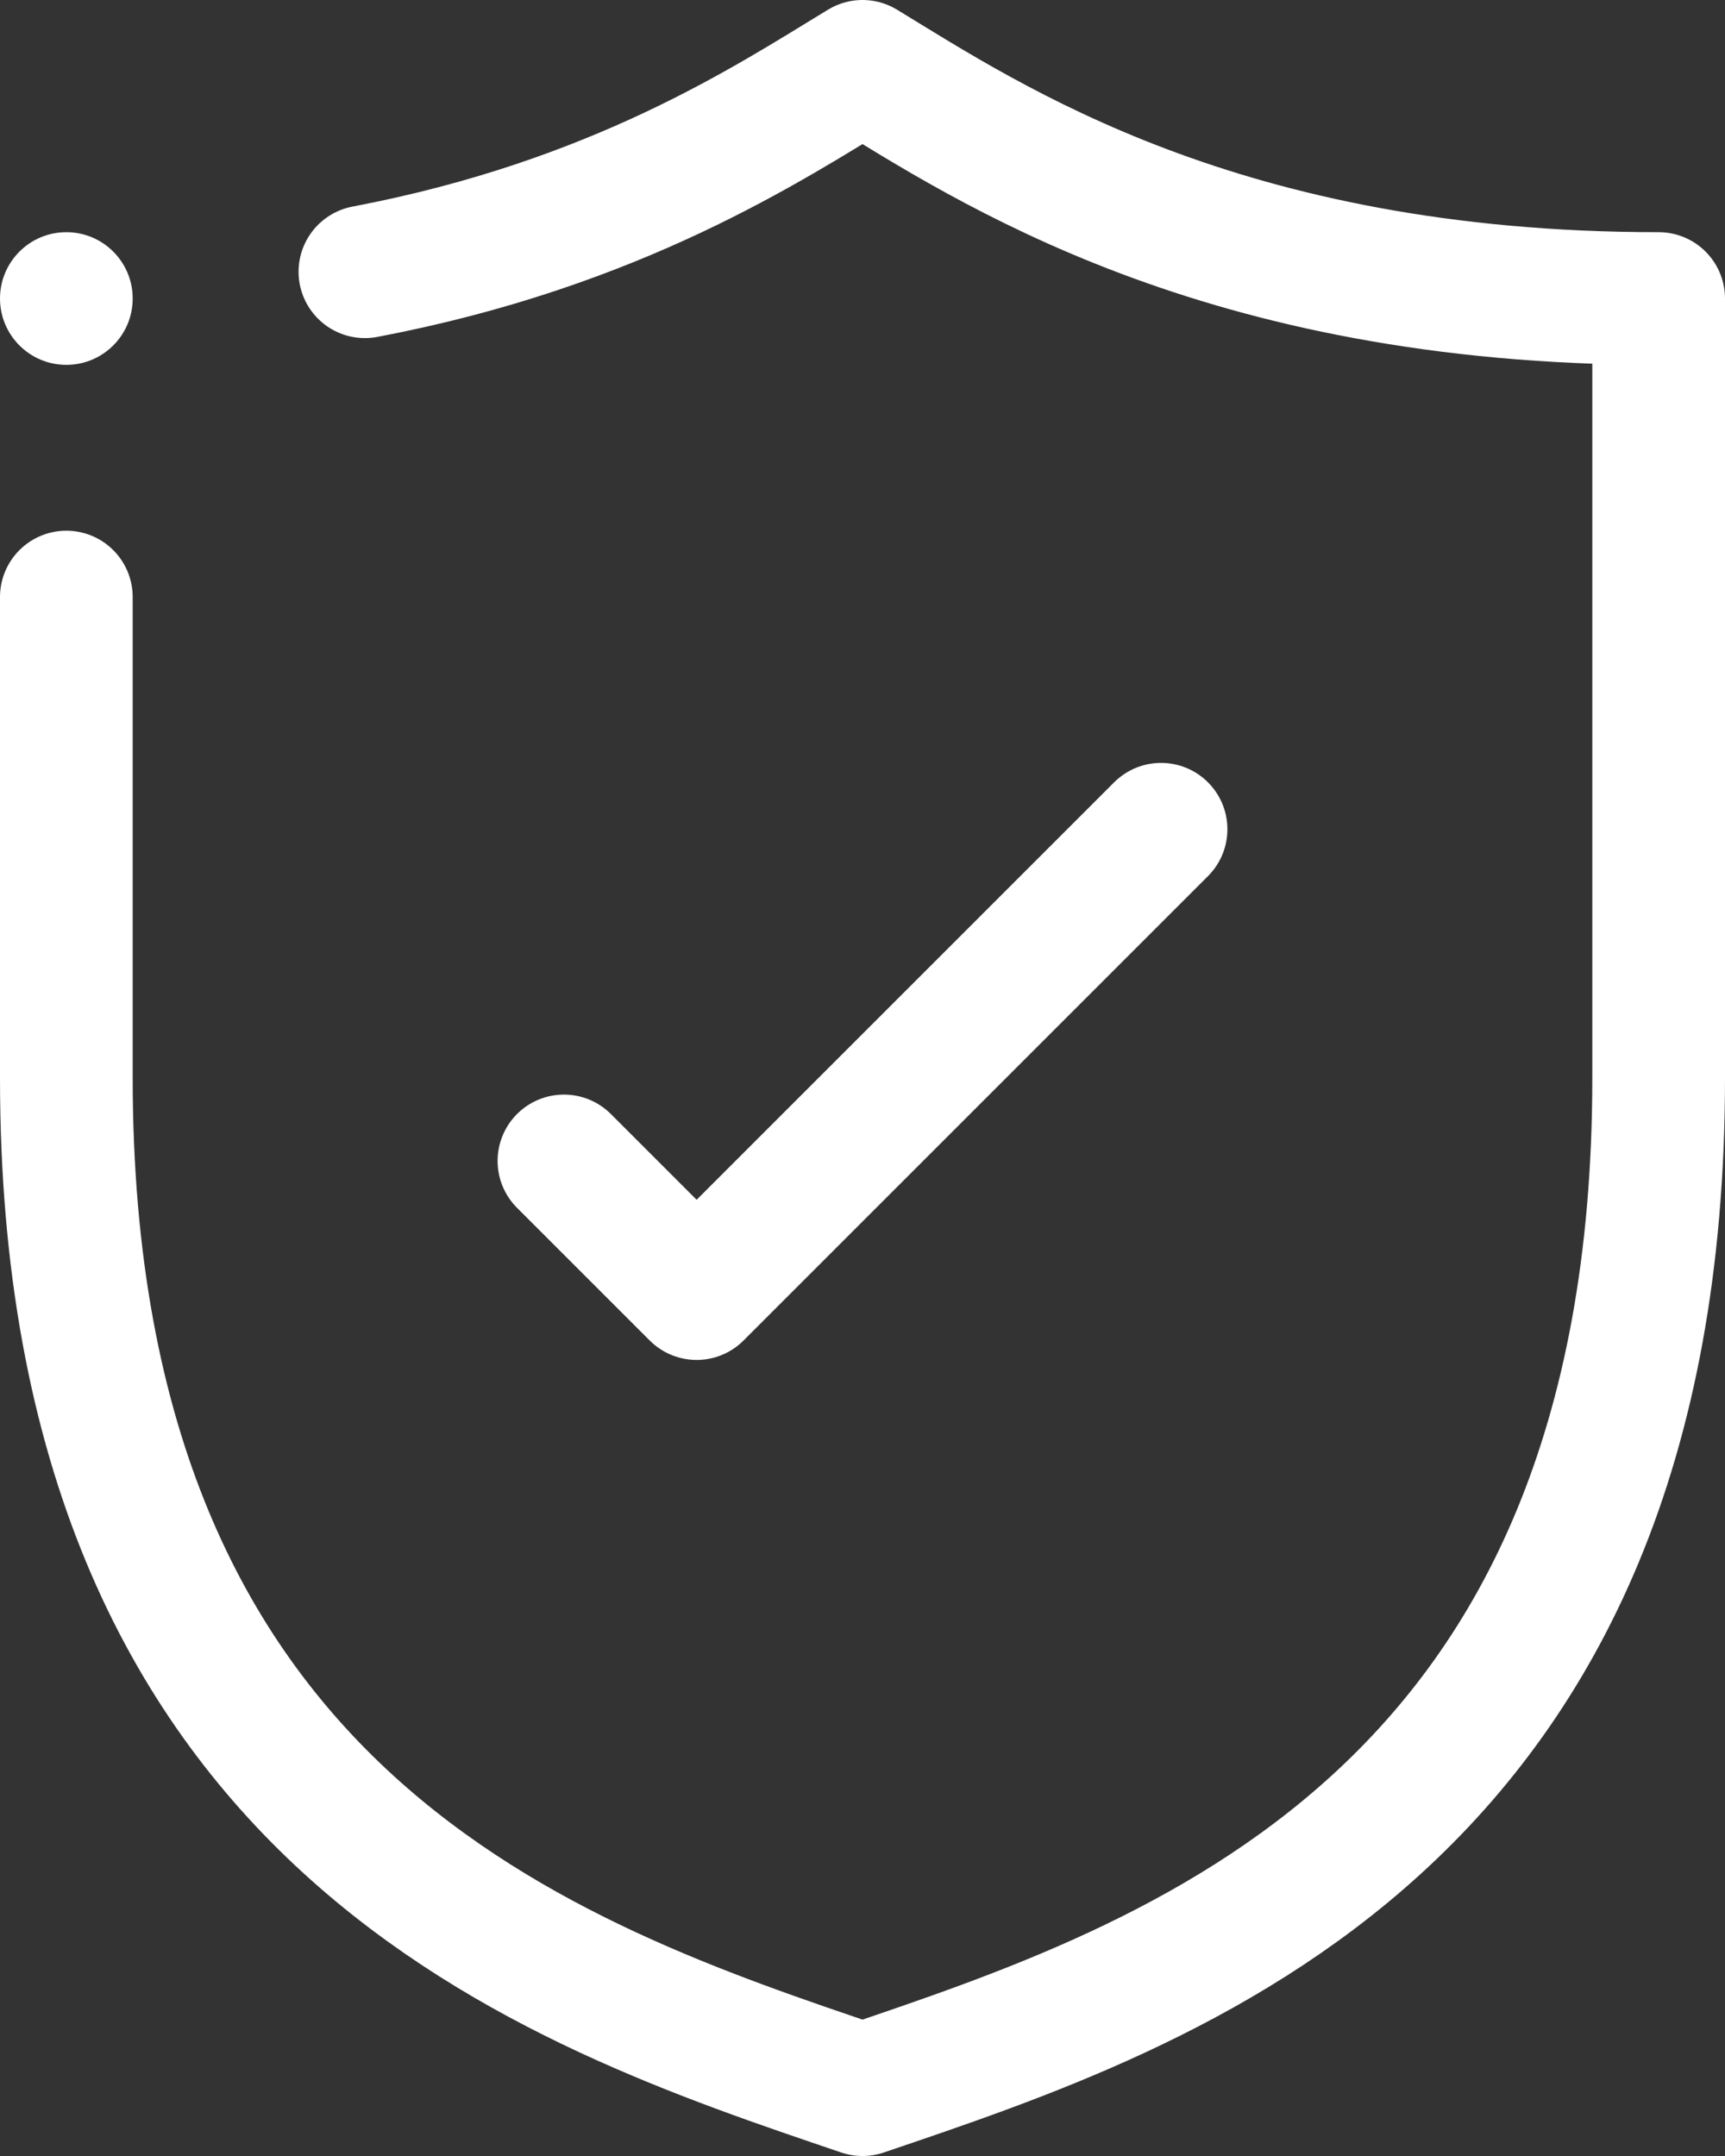
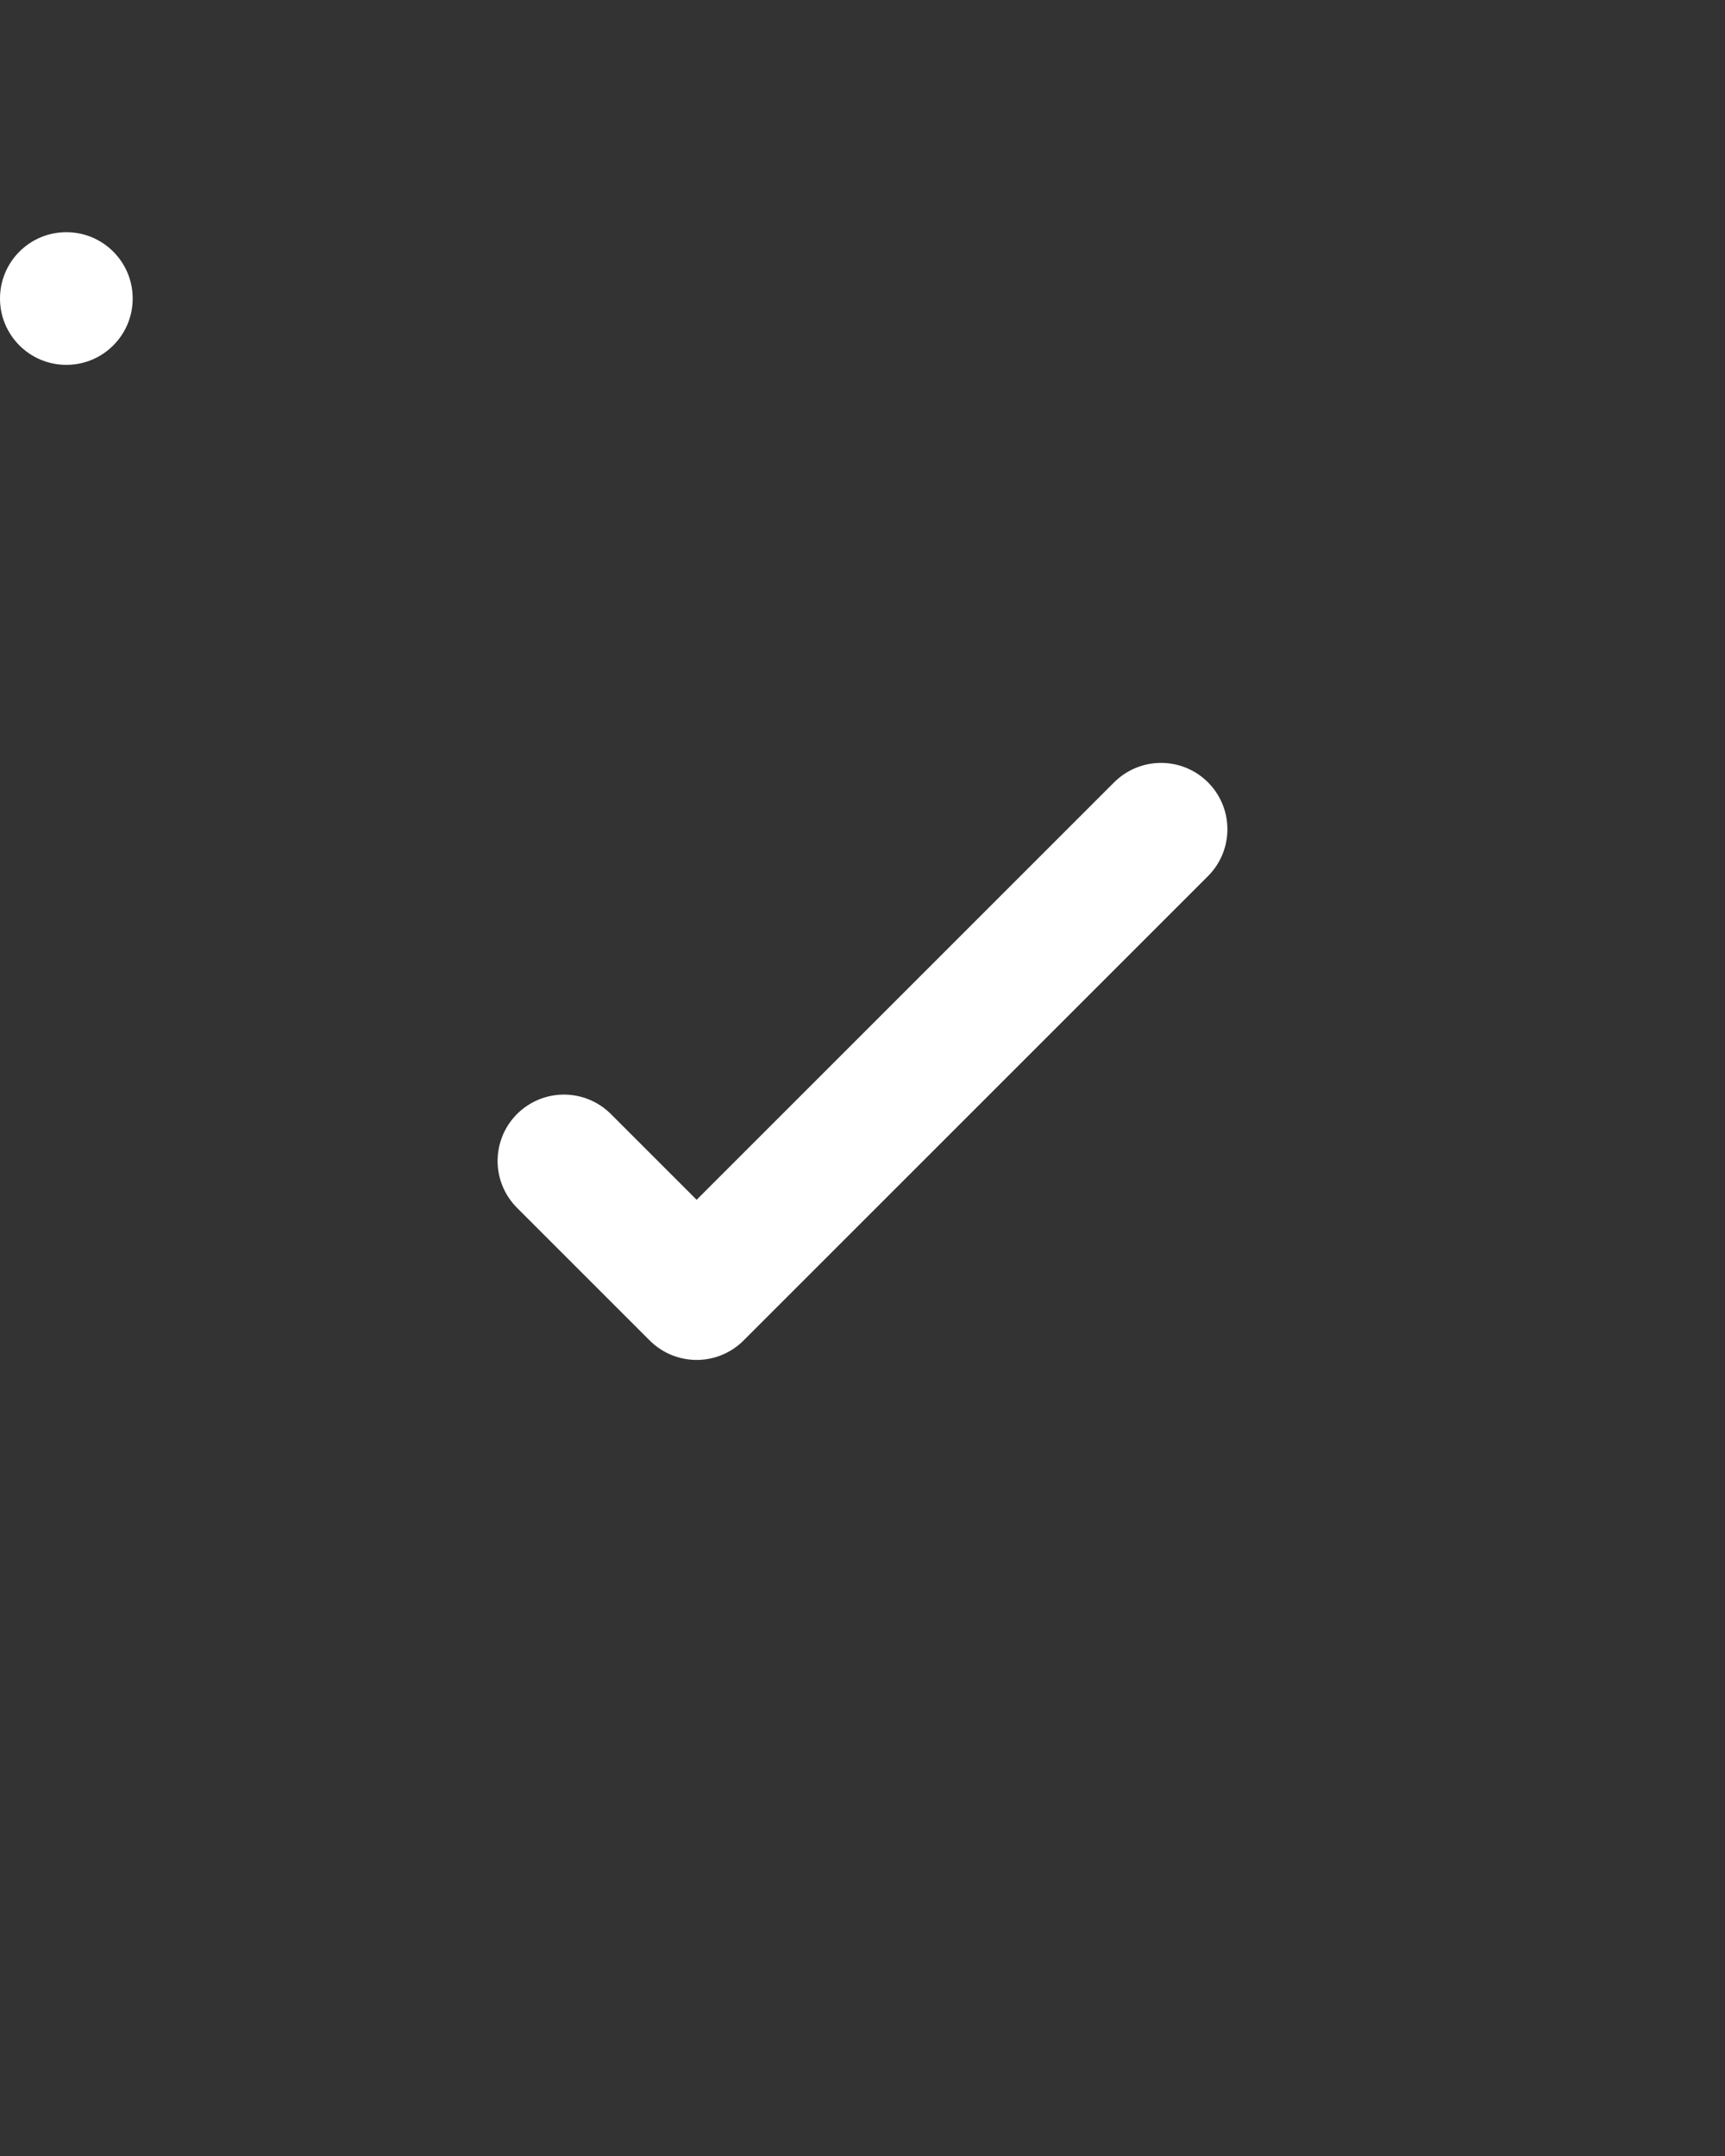
<svg xmlns="http://www.w3.org/2000/svg" width="52" height="65" viewBox="0 0 52 65" fill="none">
  <rect x="0" y="0" width="52" height="65" fill="#333333" stroke="none" />
-   <path d="M11 8.193C18.576 6.754 23.152 3.733 26 2C29.833 4.333 36.8 9 50 9C50 14.5 50 22 50 32.5C50 55 35.333 59.833 26 63C16.667 59.833 2 55 2 32.5V18" stroke="white" stroke-width="4" stroke-linecap="round" stroke-linejoin="round" />
  <path d="M17 35L21 39L35 25" stroke="white" stroke-width="4" stroke-linecap="round" stroke-linejoin="round" />
  <circle cx="2" cy="9" r="2" fill="white" />
</svg>